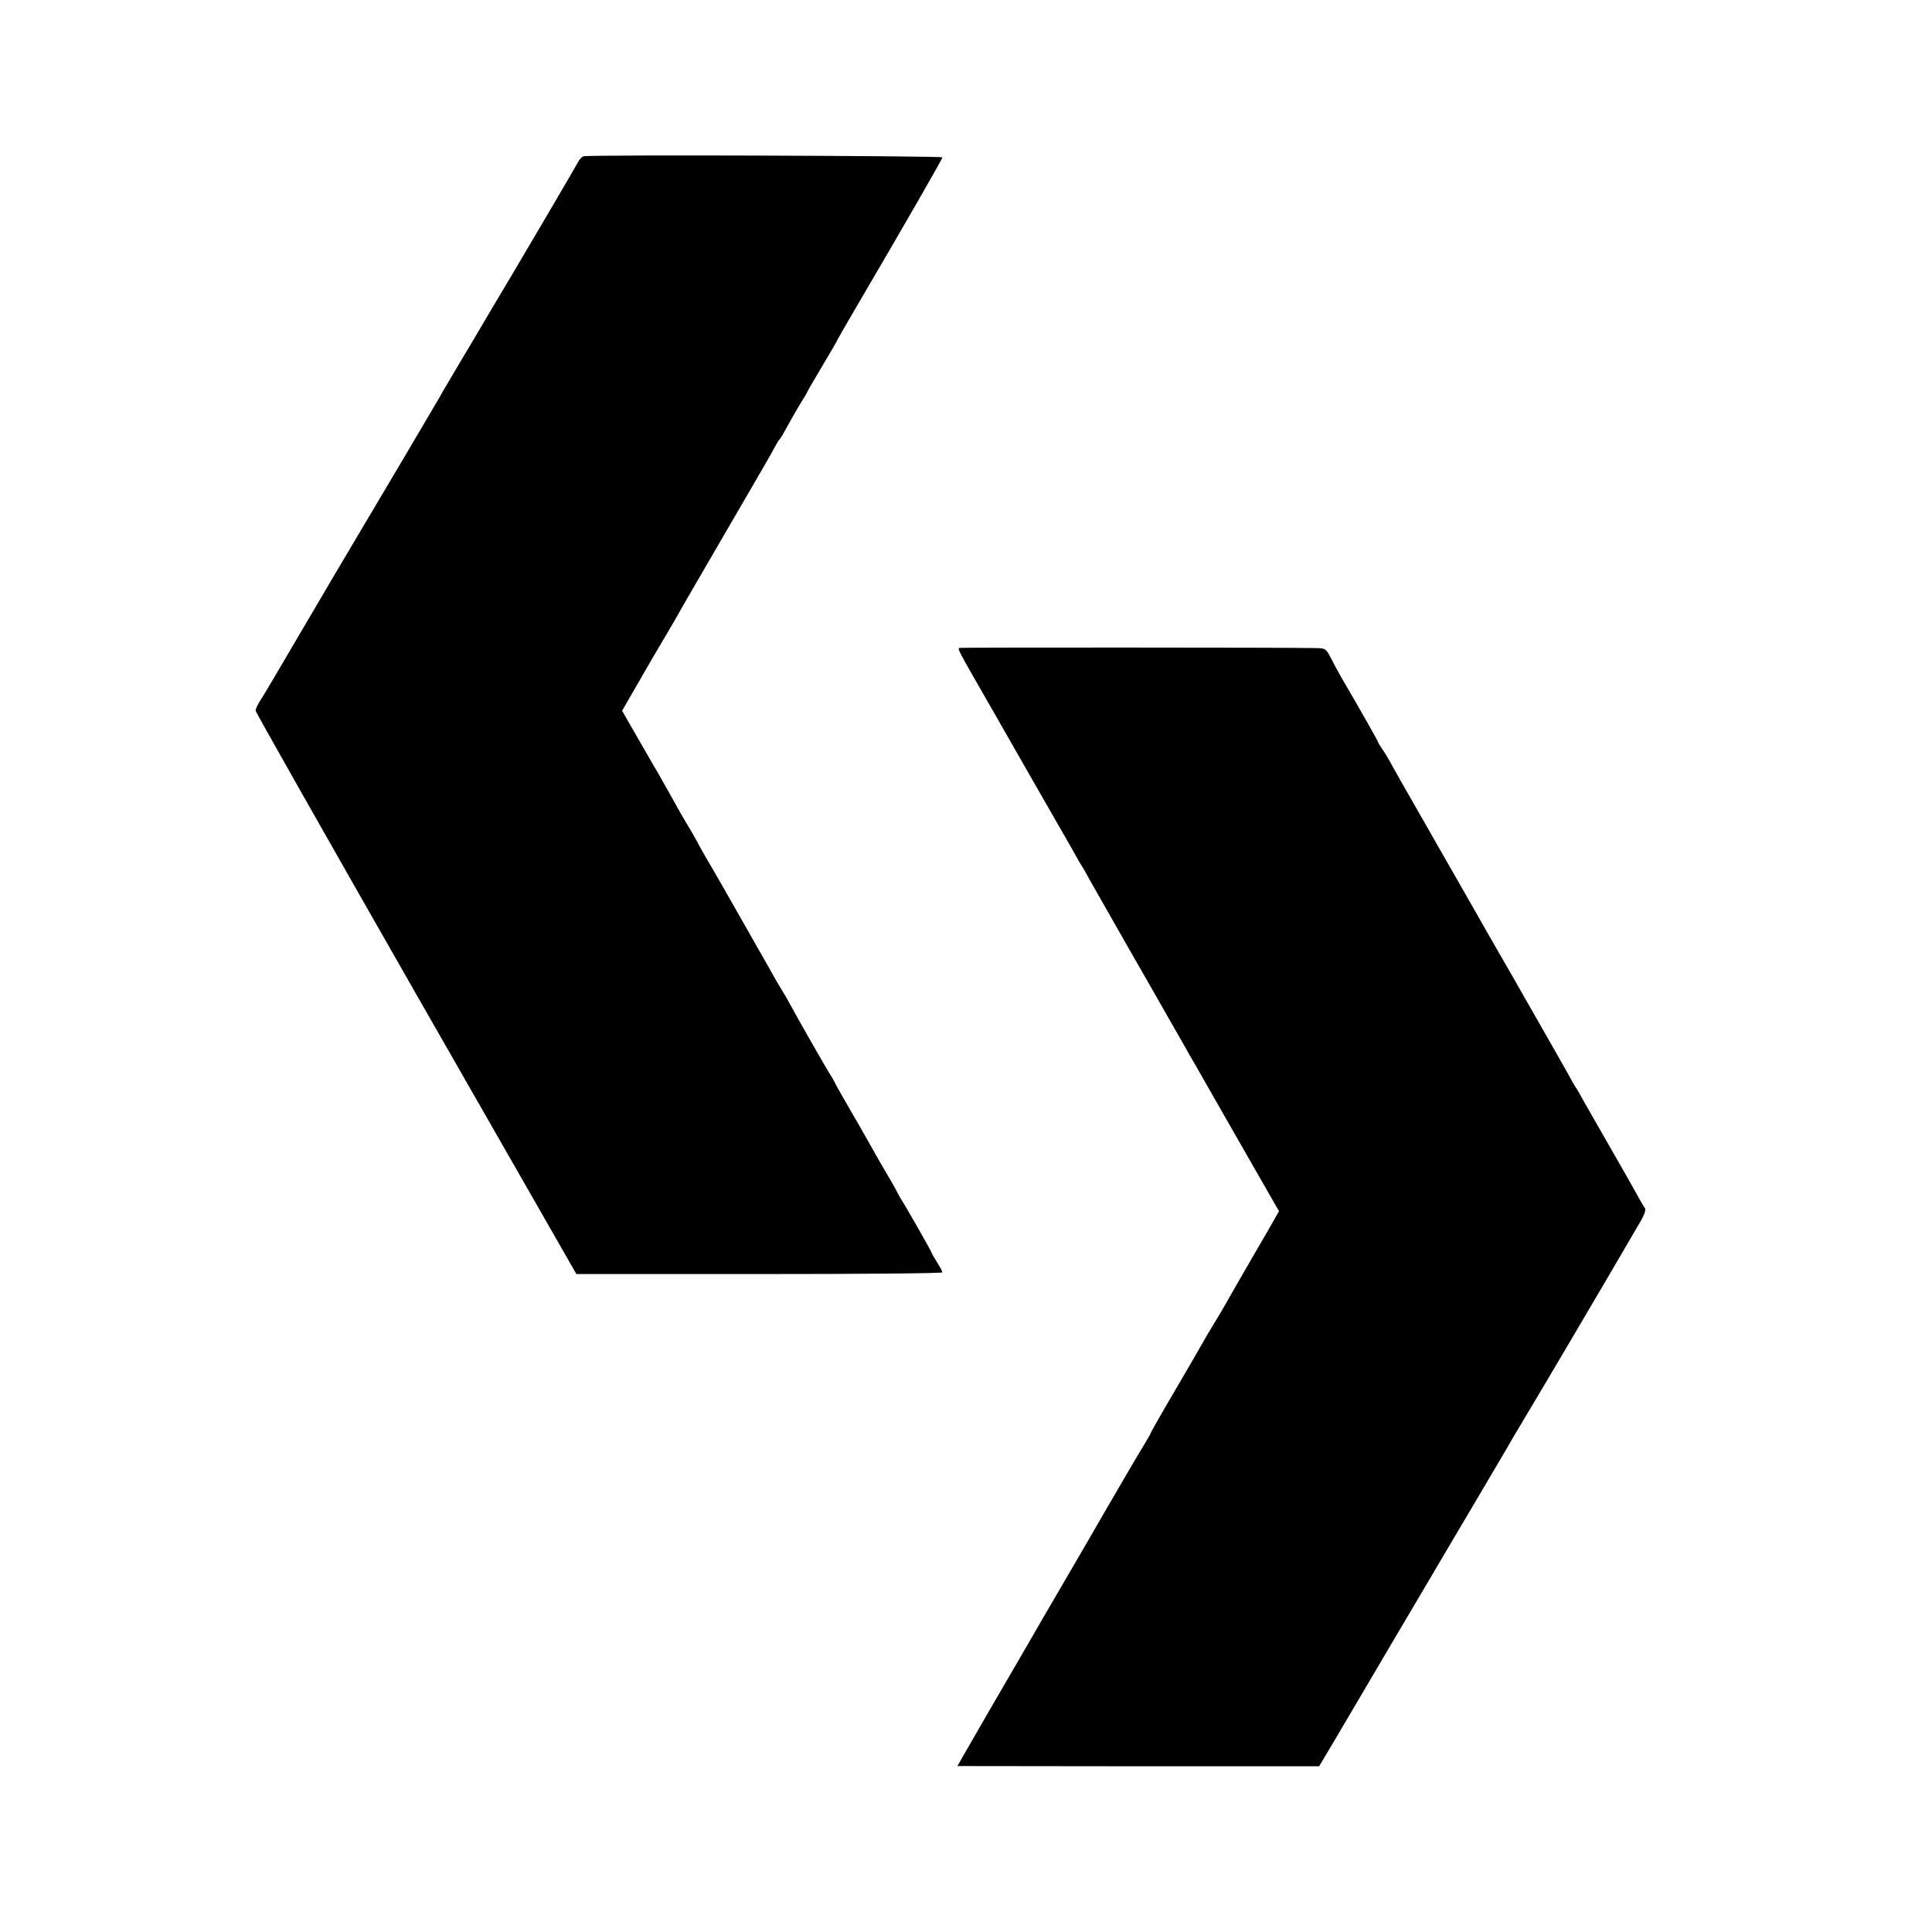
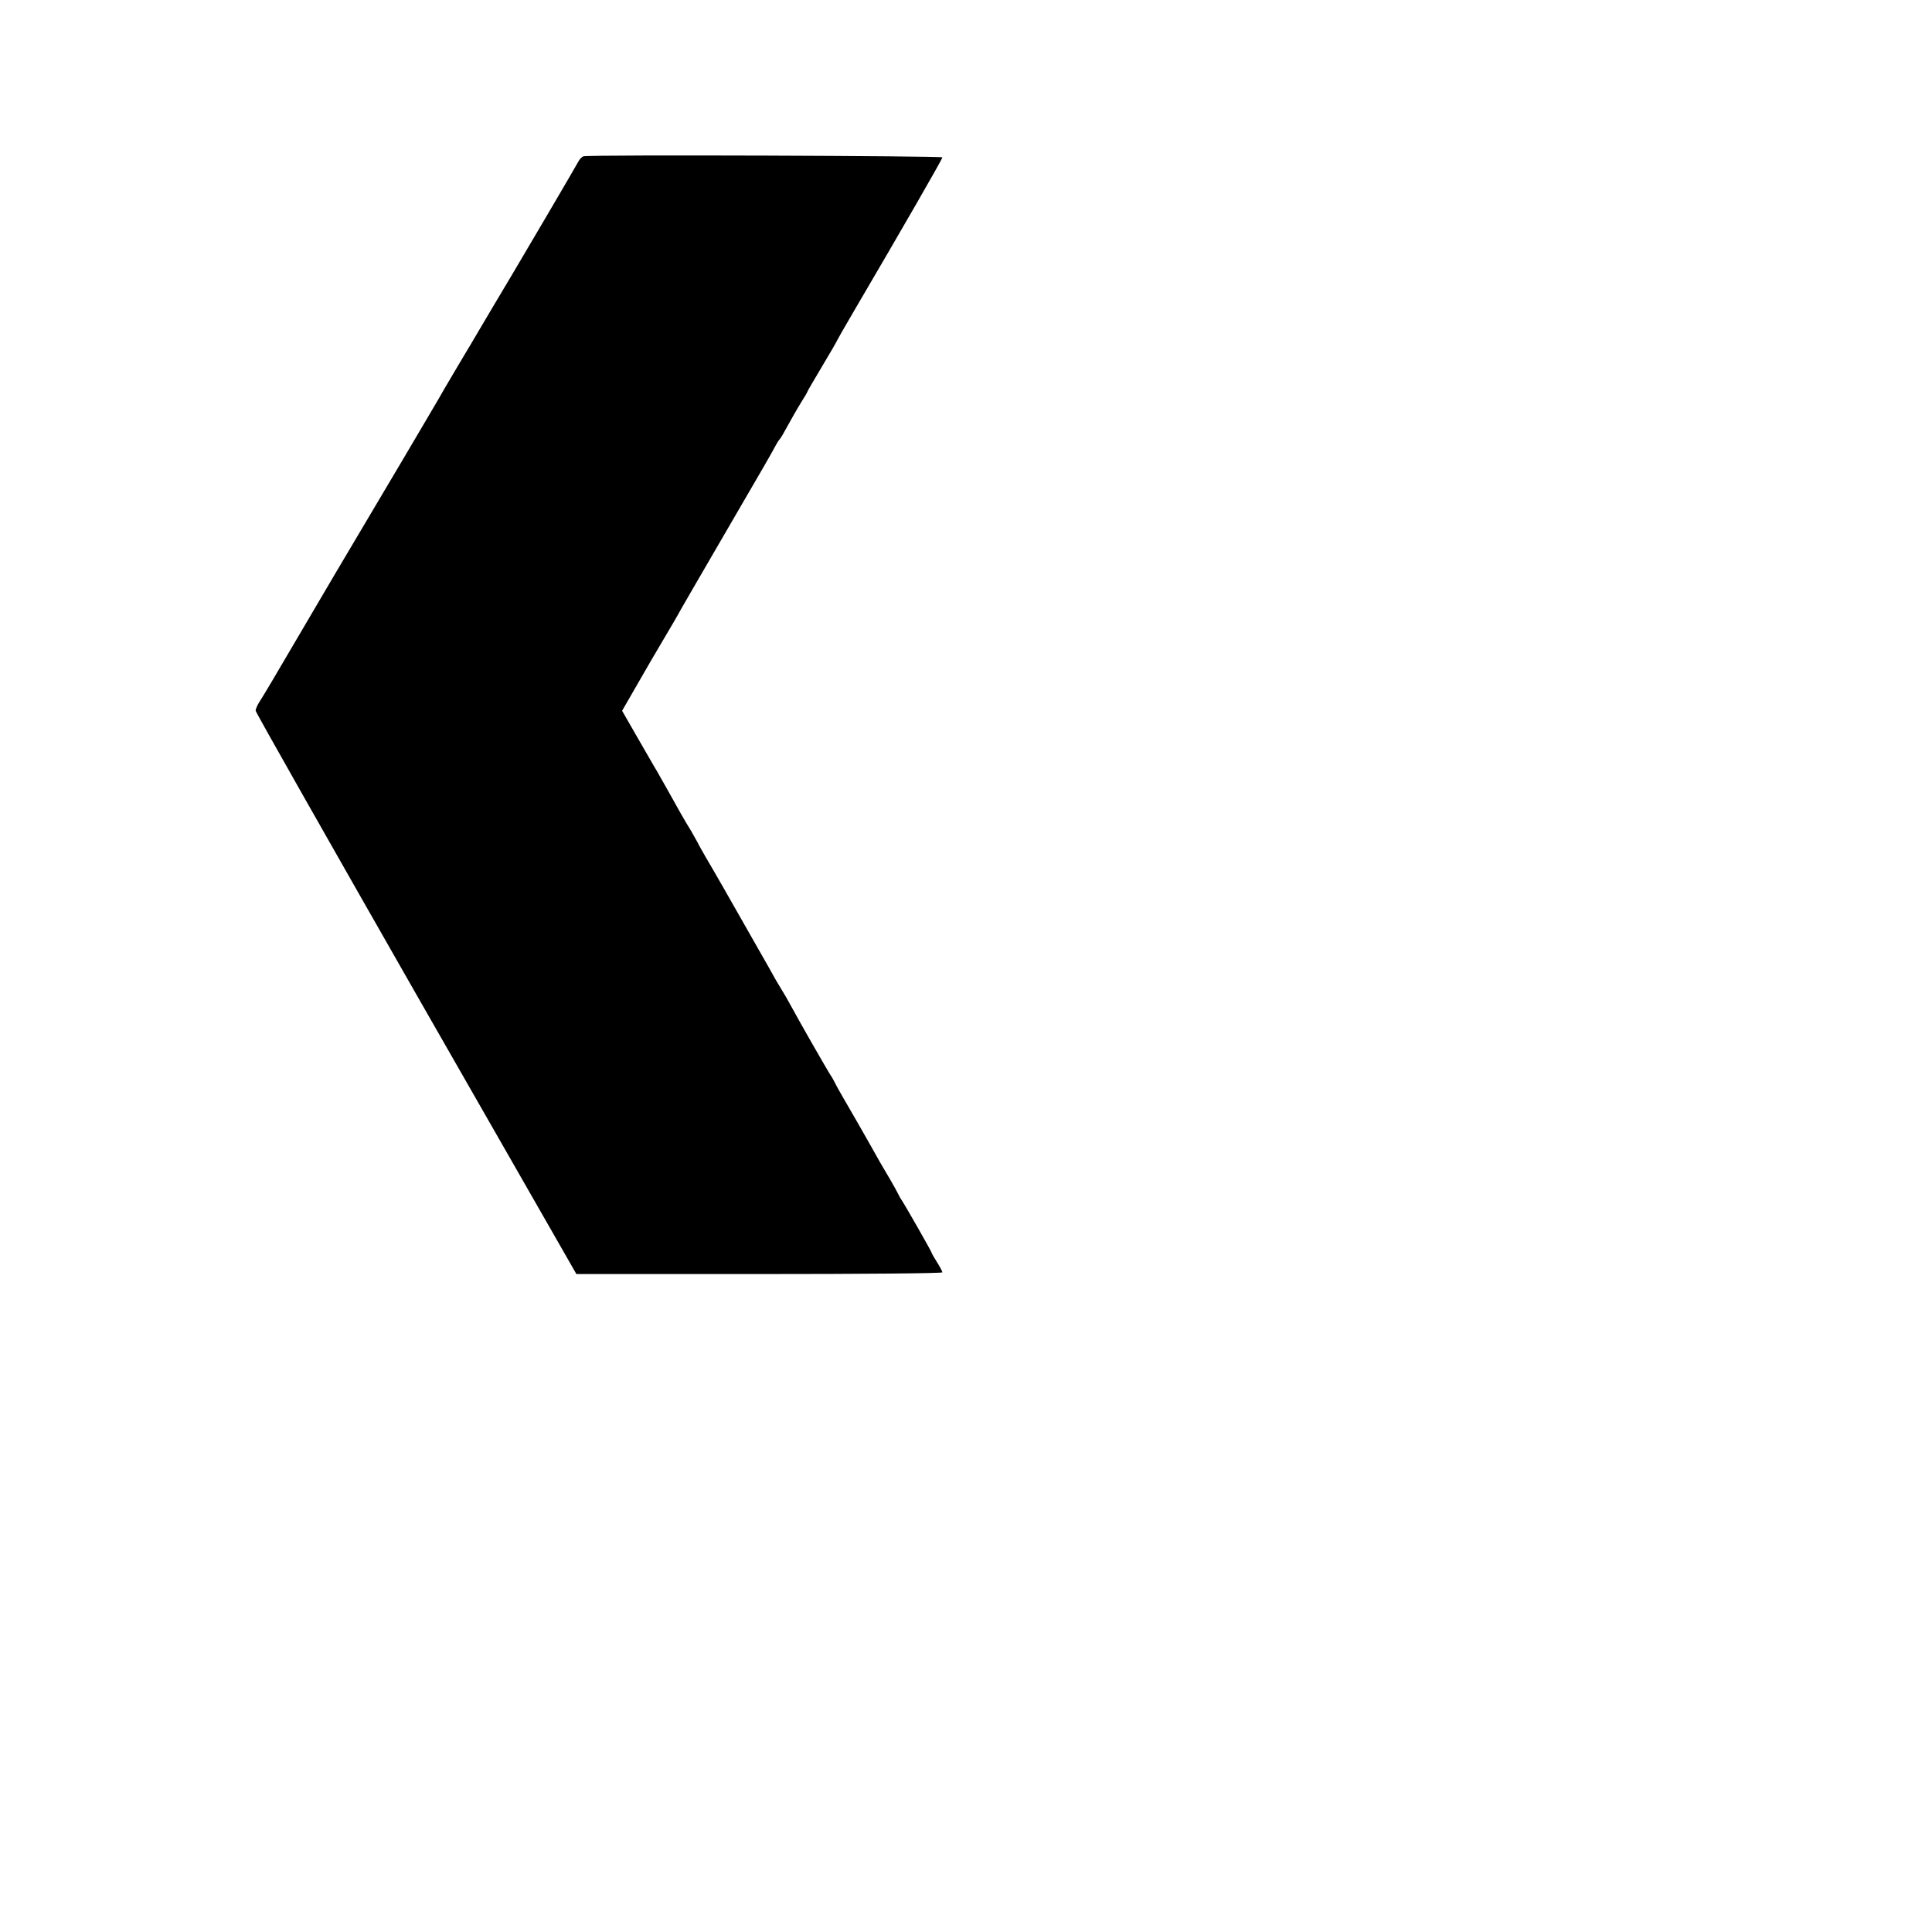
<svg xmlns="http://www.w3.org/2000/svg" version="1.0" width="900pt" height="900pt" viewBox="0 0 900 900" preserveAspectRatio="xMidYMid meet">
  <g transform="translate(0,900) scale(0.1,-0.1)" fill="#000000" stroke="none">
    <path d="M2719 8272 c-7 -1 -19 -13 -25 -25 -9 -18 -274 -469 -303 -517 -12 -19 -180 -303 -201 -339 -9 -14 -42 -71 -75 -126 -33 -55 -64 -109 -70 -120 -6 -11 -78 -132 -159 -270 -291 -490 -405 -683 -526 -890 -67 -115 -133 -226 -146 -246 -13 -19 -24 -42 -23 -50 0 -7 337 -601 747 -1319 l747 -1305 853 0 c468 0 852 3 852 8 0 4 -11 25 -25 47 -14 22 -25 42 -25 44 0 5 -121 217 -140 246 -6 8 -13 22 -17 30 -4 8 -20 38 -36 65 -17 28 -37 64 -47 80 -74 132 -150 264 -173 303 -15 26 -32 56 -37 67 -6 11 -14 27 -20 35 -16 24 -151 260 -183 320 -16 30 -37 66 -46 80 -8 14 -21 34 -27 45 -6 11 -50 90 -99 175 -48 85 -113 199 -144 253 -31 54 -69 120 -84 145 -15 26 -32 56 -37 67 -6 11 -20 36 -31 55 -26 41 -67 114 -109 190 -17 30 -40 71 -51 90 -12 19 -52 90 -91 157 l-70 122 68 118 c37 65 93 161 124 213 31 52 69 117 84 145 28 49 56 97 296 510 68 116 130 224 138 240 9 17 18 32 21 35 3 3 11 14 17 25 38 69 66 118 88 154 14 22 26 42 26 44 0 3 32 57 70 121 39 65 70 119 70 121 0 1 35 63 78 136 224 382 412 708 412 716 0 7 -1633 13 -1671 5z" />
-     <path d="M4477 5982 c-19 -4 -37 30 165 -322 74 -129 146 -255 160 -280 14 -25 60 -105 102 -178 43 -74 89 -155 103 -180 14 -26 29 -51 33 -57 4 -5 21 -35 37 -65 17 -30 100 -176 185 -325 85 -148 166 -290 180 -315 14 -25 44 -77 67 -117 22 -39 49 -87 60 -105 10 -18 43 -76 73 -128 30 -52 66 -115 80 -140 14 -25 73 -128 131 -229 l105 -183 -18 -32 c-9 -17 -50 -87 -90 -156 -97 -168 -109 -188 -138 -240 -14 -25 -36 -62 -49 -83 -13 -21 -32 -53 -42 -70 -20 -36 -97 -169 -195 -336 -36 -62 -66 -115 -66 -118 0 -2 -17 -32 -38 -66 -20 -34 -43 -71 -49 -82 -65 -111 -200 -344 -209 -360 -6 -11 -51 -87 -99 -170 -48 -82 -95 -163 -105 -180 -9 -16 -43 -75 -75 -130 -113 -194 -268 -461 -296 -511 l-29 -51 842 -1 843 0 75 126 c41 70 93 158 116 197 22 38 94 160 159 270 65 110 177 299 248 420 72 121 137 232 146 247 55 93 116 196 131 222 9 17 44 76 77 131 84 140 397 670 535 908 28 46 37 71 30 80 -5 6 -23 37 -39 67 -17 30 -74 132 -128 225 -54 94 -109 190 -123 215 -13 25 -28 50 -32 55 -4 6 -21 35 -37 65 -17 30 -64 114 -105 185 -41 72 -86 150 -100 175 -14 25 -60 106 -103 180 -43 74 -89 155 -103 180 -14 25 -67 117 -117 205 -51 88 -103 180 -117 205 -14 25 -52 90 -83 145 -32 55 -71 125 -88 155 -16 30 -38 67 -49 82 -10 14 -18 28 -18 30 0 4 -84 153 -172 303 -16 28 -38 69 -50 93 -21 40 -24 42 -67 43 -147 3 -1640 3 -1654 1z" />
  </g>
</svg>